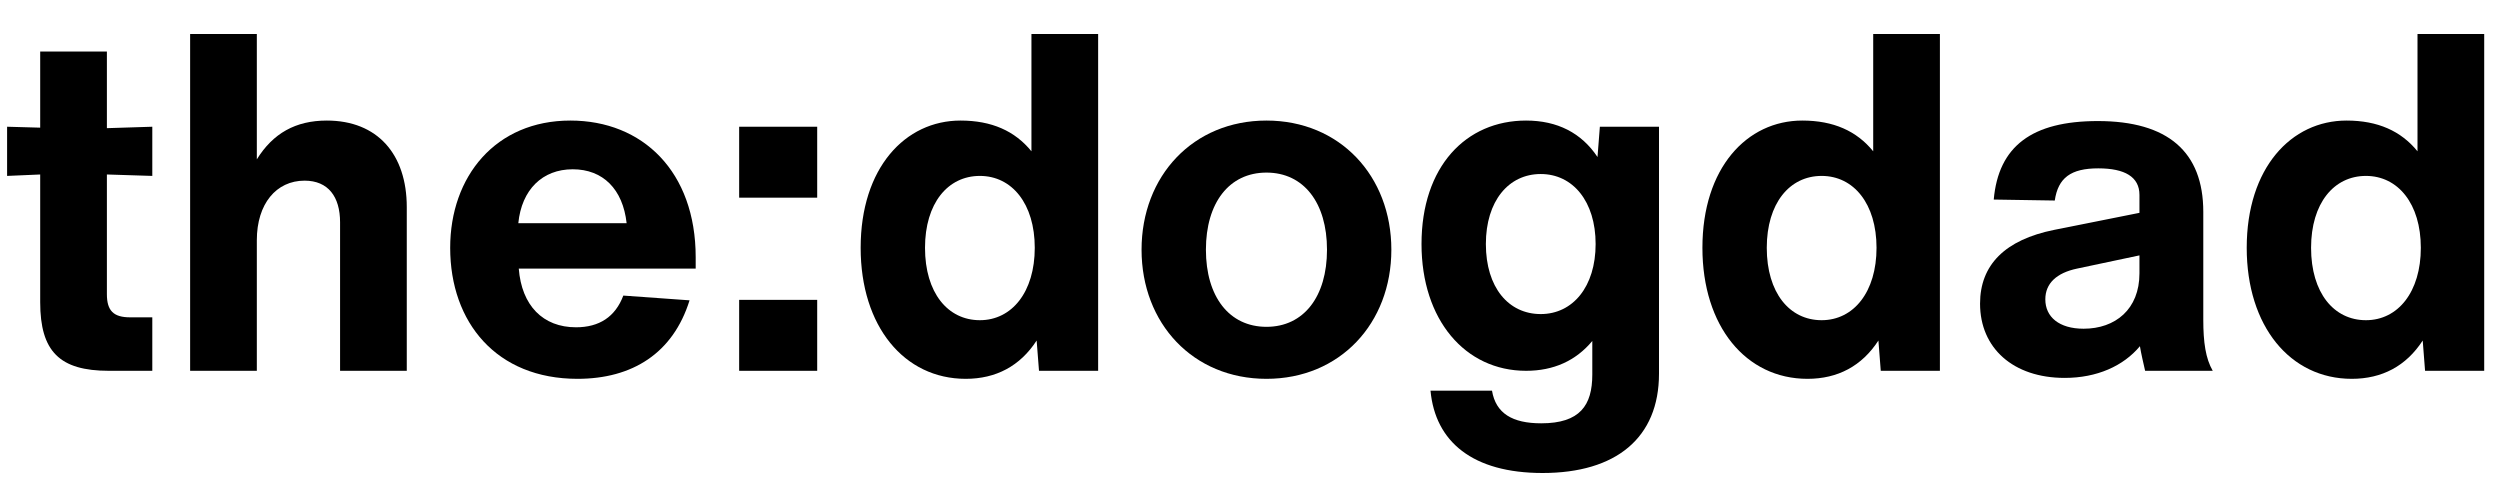
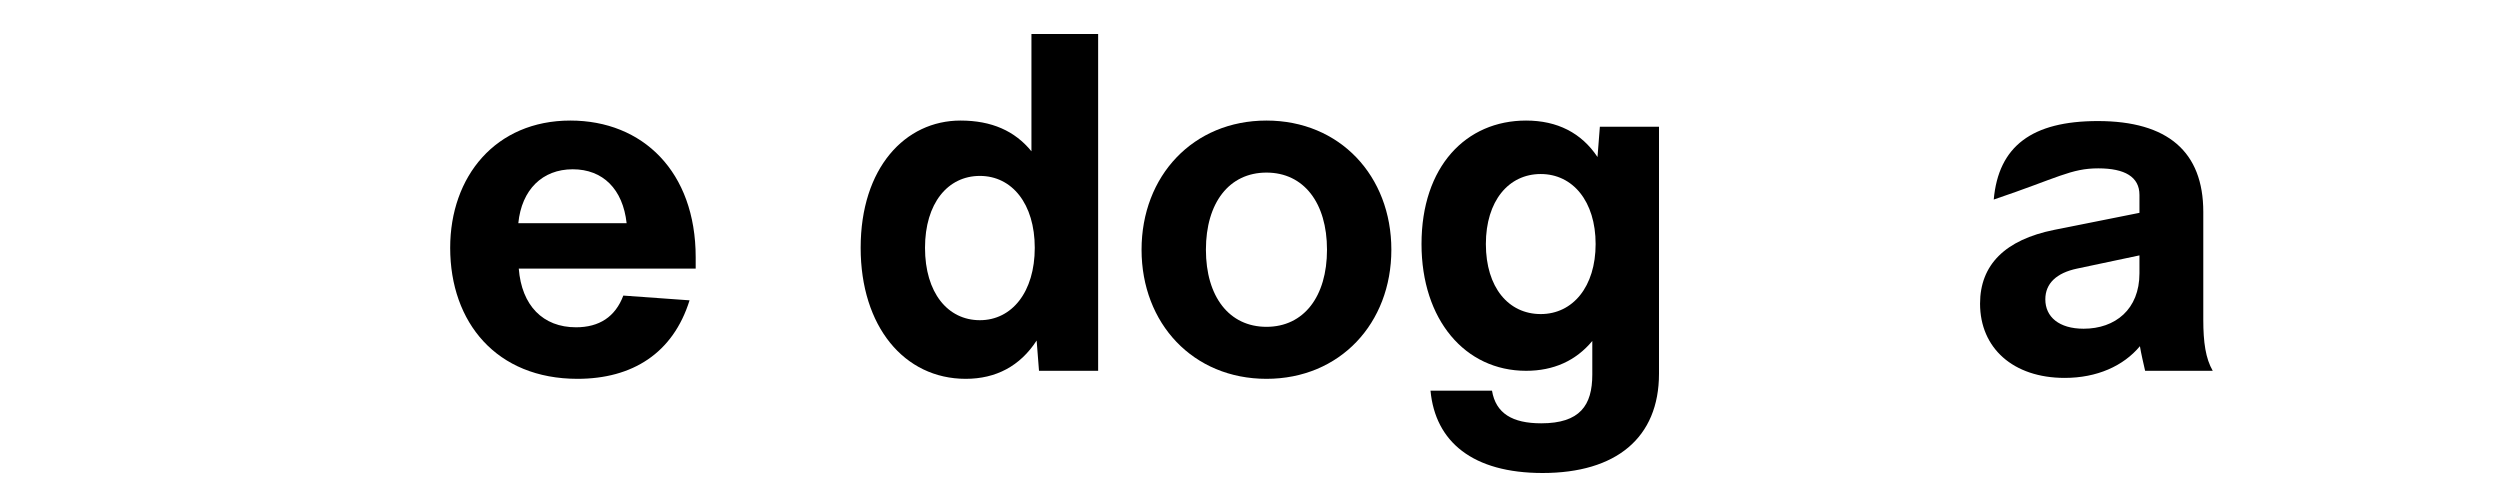
<svg xmlns="http://www.w3.org/2000/svg" version="1.2" preserveAspectRatio="xMidYMid meet" height="60" viewBox="0 0 232.5 45" zoomAndPan="magnify" width="310">
  <defs />
  <g id="c6fa0ff714">
    <g style="fill:#000000;fill-opacity:1;">
      <g transform="translate(0, 34.485)">
-         <path d="M 14.164 -18.125 L 14.164 -22.699 L 9.941 -22.566 L 9.941 -29.695 L 3.738 -29.695 L 3.738 -22.613 L 0.66 -22.699 L 0.66 -18.125 L 3.738 -18.258 L 3.738 -6.379 C 3.738 -1.805 5.543 0 10.117 0 L 14.164 0 L 14.164 -4.973 L 12.098 -4.973 C 10.559 -4.973 9.941 -5.586 9.941 -7.125 L 9.941 -18.258 Z M 14.164 -18.125" style="stroke:none" />
-       </g>
+         </g>
    </g>
    <g style="fill:#000000;fill-opacity:1;">
      <g transform="translate(15.041, 34.485)">
-         <path d="M 15.352 -23.273 C 12.449 -23.273 10.34 -22.082 8.844 -19.664 L 8.844 -31.32 L 2.641 -31.32 L 2.641 0 L 8.844 0 L 8.844 -12.141 C 8.844 -15.527 10.645 -17.684 13.285 -17.684 C 15.484 -17.684 16.586 -16.188 16.586 -13.812 L 16.586 0 L 22.789 0 L 22.789 -15.223 C 22.789 -20.148 20.059 -23.273 15.352 -23.273 Z M 15.352 -23.273" style="stroke:none" />
-       </g>
+         </g>
    </g>
    <g style="fill:#000000;fill-opacity:1;">
      <g transform="translate(40.461, 34.485)">
        <path d="M 24.238 -10.559 C 24.238 -18.52 19.312 -23.273 12.582 -23.273 C 5.633 -23.273 1.406 -18.082 1.406 -11.438 C 1.406 -4.488 5.719 0.746 13.242 0.746 C 18.344 0.746 22.129 -1.629 23.668 -6.555 L 17.508 -6.996 C 16.762 -5.016 15.266 -4.047 13.109 -4.047 C 10.031 -4.047 8.051 -6.07 7.785 -9.504 L 24.238 -9.504 Z M 12.801 -18.742 C 15.617 -18.742 17.465 -16.895 17.816 -13.727 L 7.742 -13.727 C 8.051 -16.848 9.984 -18.742 12.801 -18.742 Z M 12.801 -18.742" style="stroke:none" />
      </g>
    </g>
    <g style="fill:#000000;fill-opacity:1;">
      <g transform="translate(66.101, 34.485)">
-         <path d="M 9.898 -16.102 L 9.898 -22.699 L 2.641 -22.699 L 2.641 -16.102 Z M 9.898 0 L 9.898 -6.598 L 2.641 -6.598 L 2.641 0 Z M 9.898 0" style="stroke:none" />
-       </g>
+         </g>
    </g>
    <g style="fill:#000000;fill-opacity:1;">
      <g transform="translate(78.635, 34.485)">
        <path d="M 17.289 -20.414 C 15.75 -22.305 13.594 -23.273 10.691 -23.273 C 5.543 -23.273 1.406 -18.871 1.406 -11.438 C 1.406 -4.137 5.453 0.746 11.176 0.746 C 13.988 0.746 16.234 -0.441 17.773 -2.816 L 17.992 0 L 23.492 0 L 23.492 -31.32 L 17.289 -31.32 Z M 12.492 -4.707 C 9.504 -4.707 7.391 -7.258 7.391 -11.438 C 7.391 -15.574 9.504 -18.125 12.492 -18.125 C 15.484 -18.125 17.598 -15.527 17.598 -11.438 C 17.598 -7.348 15.484 -4.707 12.492 -4.707 Z M 12.492 -4.707" style="stroke:none" />
      </g>
    </g>
    <g style="fill:#000000;fill-opacity:1;">
      <g transform="translate(104.759, 34.485)">
        <path d="M 13.023 0.746 C 19.84 0.746 24.637 -4.398 24.637 -11.262 C 24.637 -18.125 19.84 -23.273 13.023 -23.273 C 6.203 -23.273 1.406 -18.125 1.406 -11.262 C 1.406 -4.398 6.203 0.746 13.023 0.746 Z M 13.023 -4.09 C 9.547 -4.09 7.391 -6.906 7.391 -11.262 C 7.391 -15.617 9.547 -18.434 13.023 -18.434 C 16.496 -18.434 18.652 -15.617 18.652 -11.262 C 18.652 -6.906 16.496 -4.09 13.023 -4.09 Z M 13.023 -4.09" style="stroke:none" />
      </g>
    </g>
    <g style="fill:#000000;fill-opacity:1;">
      <g transform="translate(130.795, 34.485)">
        <path d="M 17.773 -19.883 C 16.277 -22.129 14.035 -23.273 11.129 -23.273 C 5.543 -23.273 1.406 -19.004 1.406 -11.789 C 1.406 -4.75 5.453 0 11.129 0 C 13.68 0 15.75 -0.926 17.289 -2.773 L 17.289 0.352 C 17.289 3.211 16.145 4.883 12.539 4.883 C 9.855 4.883 8.316 3.961 7.961 1.848 L 2.242 1.848 C 2.684 6.598 6.16 9.504 12.668 9.504 C 19.488 9.504 23.492 6.246 23.492 0.266 L 23.492 -22.699 L 17.992 -22.699 Z M 12.492 -5.277 C 9.504 -5.277 7.391 -7.742 7.391 -11.789 C 7.391 -15.793 9.504 -18.301 12.492 -18.301 C 15.484 -18.301 17.598 -15.75 17.598 -11.789 C 17.598 -7.832 15.484 -5.277 12.492 -5.277 Z M 12.492 -5.277" style="stroke:none" />
      </g>
    </g>
    <g style="fill:#000000;fill-opacity:1;">
      <g transform="translate(156.919, 34.485)">
-         <path d="M 17.289 -20.414 C 15.75 -22.305 13.594 -23.273 10.691 -23.273 C 5.543 -23.273 1.406 -18.871 1.406 -11.438 C 1.406 -4.137 5.453 0.746 11.176 0.746 C 13.988 0.746 16.234 -0.441 17.773 -2.816 L 17.992 0 L 23.492 0 L 23.492 -31.32 L 17.289 -31.32 Z M 12.492 -4.707 C 9.504 -4.707 7.391 -7.258 7.391 -11.438 C 7.391 -15.574 9.504 -18.125 12.492 -18.125 C 15.484 -18.125 17.598 -15.527 17.598 -11.438 C 17.598 -7.348 15.484 -4.707 12.492 -4.707 Z M 12.492 -4.707" style="stroke:none" />
-       </g>
+         </g>
    </g>
    <g style="fill:#000000;fill-opacity:1;">
      <g transform="translate(183.043, 34.485)">
-         <path d="M 22.742 0 C 22.082 -1.145 21.863 -2.641 21.863 -4.75 L 21.863 -14.781 C 21.863 -20.367 18.566 -23.227 12.055 -23.227 C 5.938 -23.227 2.816 -20.895 2.375 -15.926 L 8.051 -15.836 C 8.359 -17.949 9.547 -18.828 12.098 -18.828 C 14.562 -18.828 15.926 -18.035 15.926 -16.363 L 15.926 -14.691 L 8.008 -13.109 C 3.43 -12.188 1.102 -9.855 1.102 -6.246 C 1.102 -2.113 4.18 0.66 8.973 0.66 C 11.965 0.66 14.43 -0.441 15.969 -2.289 C 16.102 -1.496 16.277 -0.793 16.453 0 Z M 10.734 -3.914 C 8.445 -3.914 7.172 -5.016 7.172 -6.645 C 7.172 -8.137 8.227 -9.105 10.117 -9.504 L 15.926 -10.734 L 15.926 -9.062 C 15.926 -5.719 13.68 -3.914 10.734 -3.914 Z M 10.734 -3.914" style="stroke:none" />
+         <path d="M 22.742 0 C 22.082 -1.145 21.863 -2.641 21.863 -4.75 L 21.863 -14.781 C 21.863 -20.367 18.566 -23.227 12.055 -23.227 C 5.938 -23.227 2.816 -20.895 2.375 -15.926 C 8.359 -17.949 9.547 -18.828 12.098 -18.828 C 14.562 -18.828 15.926 -18.035 15.926 -16.363 L 15.926 -14.691 L 8.008 -13.109 C 3.43 -12.188 1.102 -9.855 1.102 -6.246 C 1.102 -2.113 4.18 0.66 8.973 0.66 C 11.965 0.66 14.43 -0.441 15.969 -2.289 C 16.102 -1.496 16.277 -0.793 16.453 0 Z M 10.734 -3.914 C 8.445 -3.914 7.172 -5.016 7.172 -6.645 C 7.172 -8.137 8.227 -9.105 10.117 -9.504 L 15.926 -10.734 L 15.926 -9.062 C 15.926 -5.719 13.68 -3.914 10.734 -3.914 Z M 10.734 -3.914" style="stroke:none" />
      </g>
    </g>
    <g style="fill:#000000;fill-opacity:1;">
      <g transform="translate(207.539, 34.485)">
-         <path d="M 17.289 -20.414 C 15.75 -22.305 13.594 -23.273 10.691 -23.273 C 5.543 -23.273 1.406 -18.871 1.406 -11.438 C 1.406 -4.137 5.453 0.746 11.176 0.746 C 13.988 0.746 16.234 -0.441 17.773 -2.816 L 17.992 0 L 23.492 0 L 23.492 -31.32 L 17.289 -31.32 Z M 12.492 -4.707 C 9.504 -4.707 7.391 -7.258 7.391 -11.438 C 7.391 -15.574 9.504 -18.125 12.492 -18.125 C 15.484 -18.125 17.598 -15.527 17.598 -11.438 C 17.598 -7.348 15.484 -4.707 12.492 -4.707 Z M 12.492 -4.707" style="stroke:none" />
-       </g>
+         </g>
    </g>
  </g>
</svg>